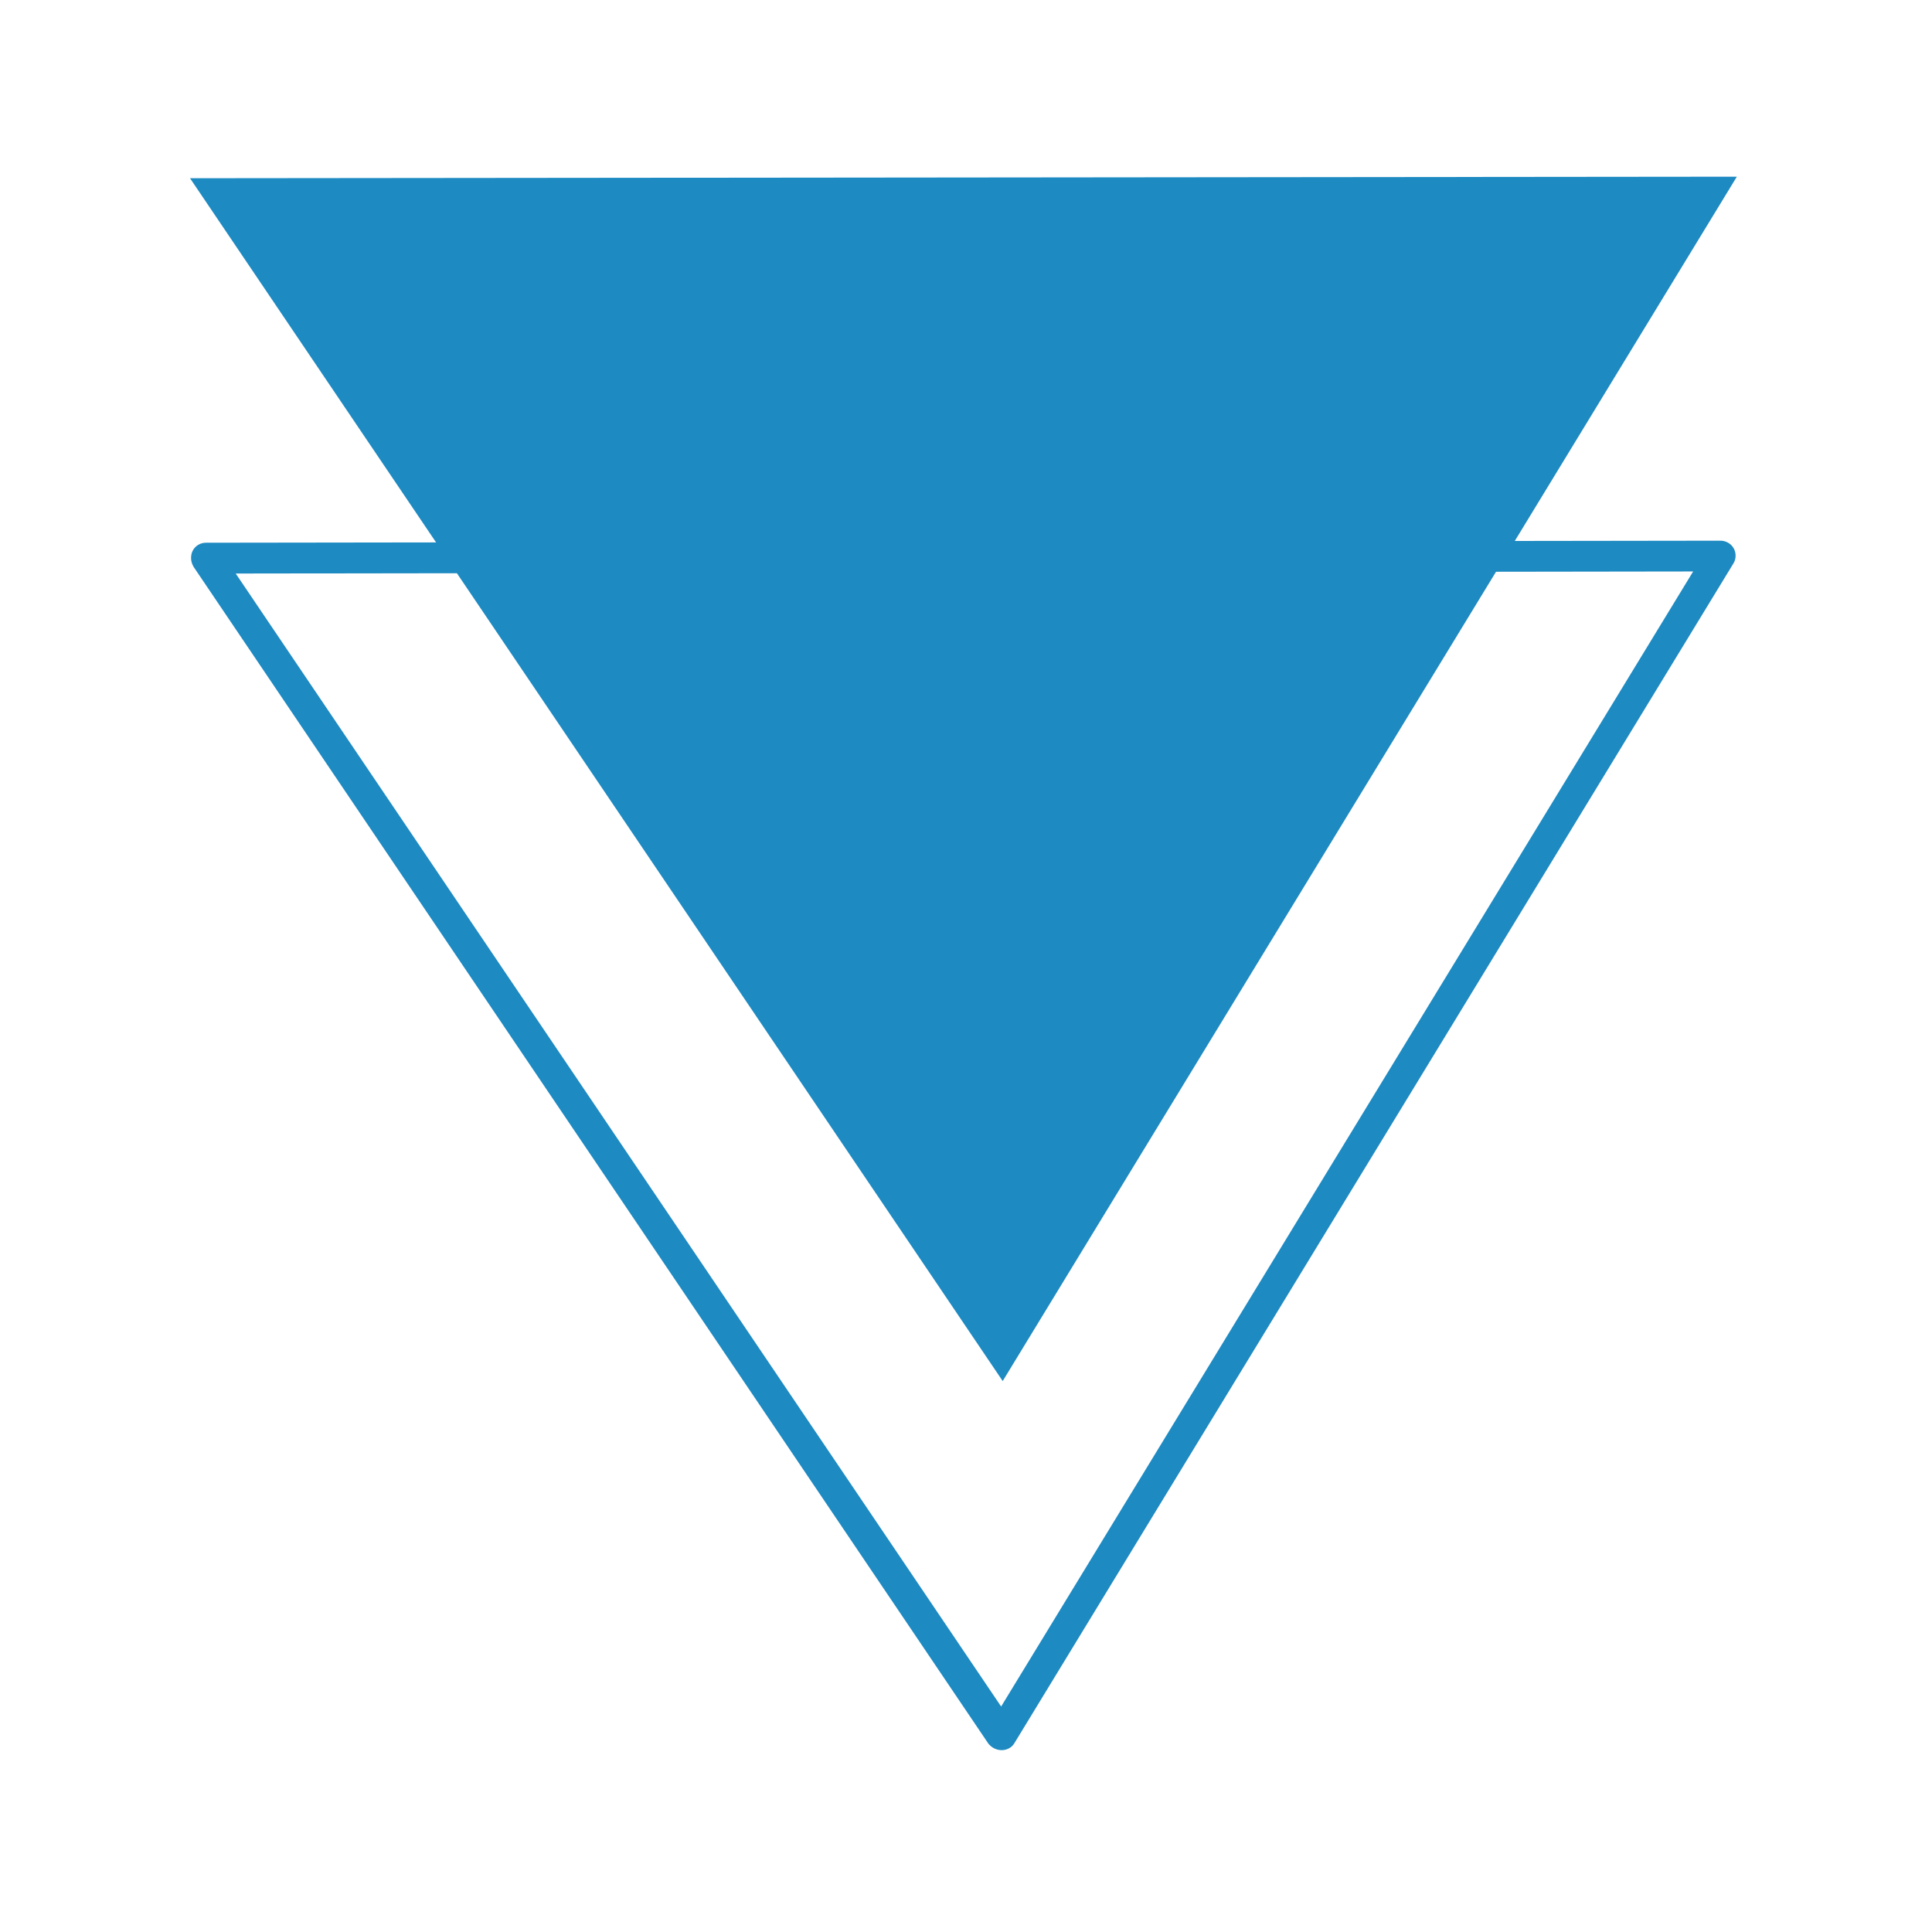
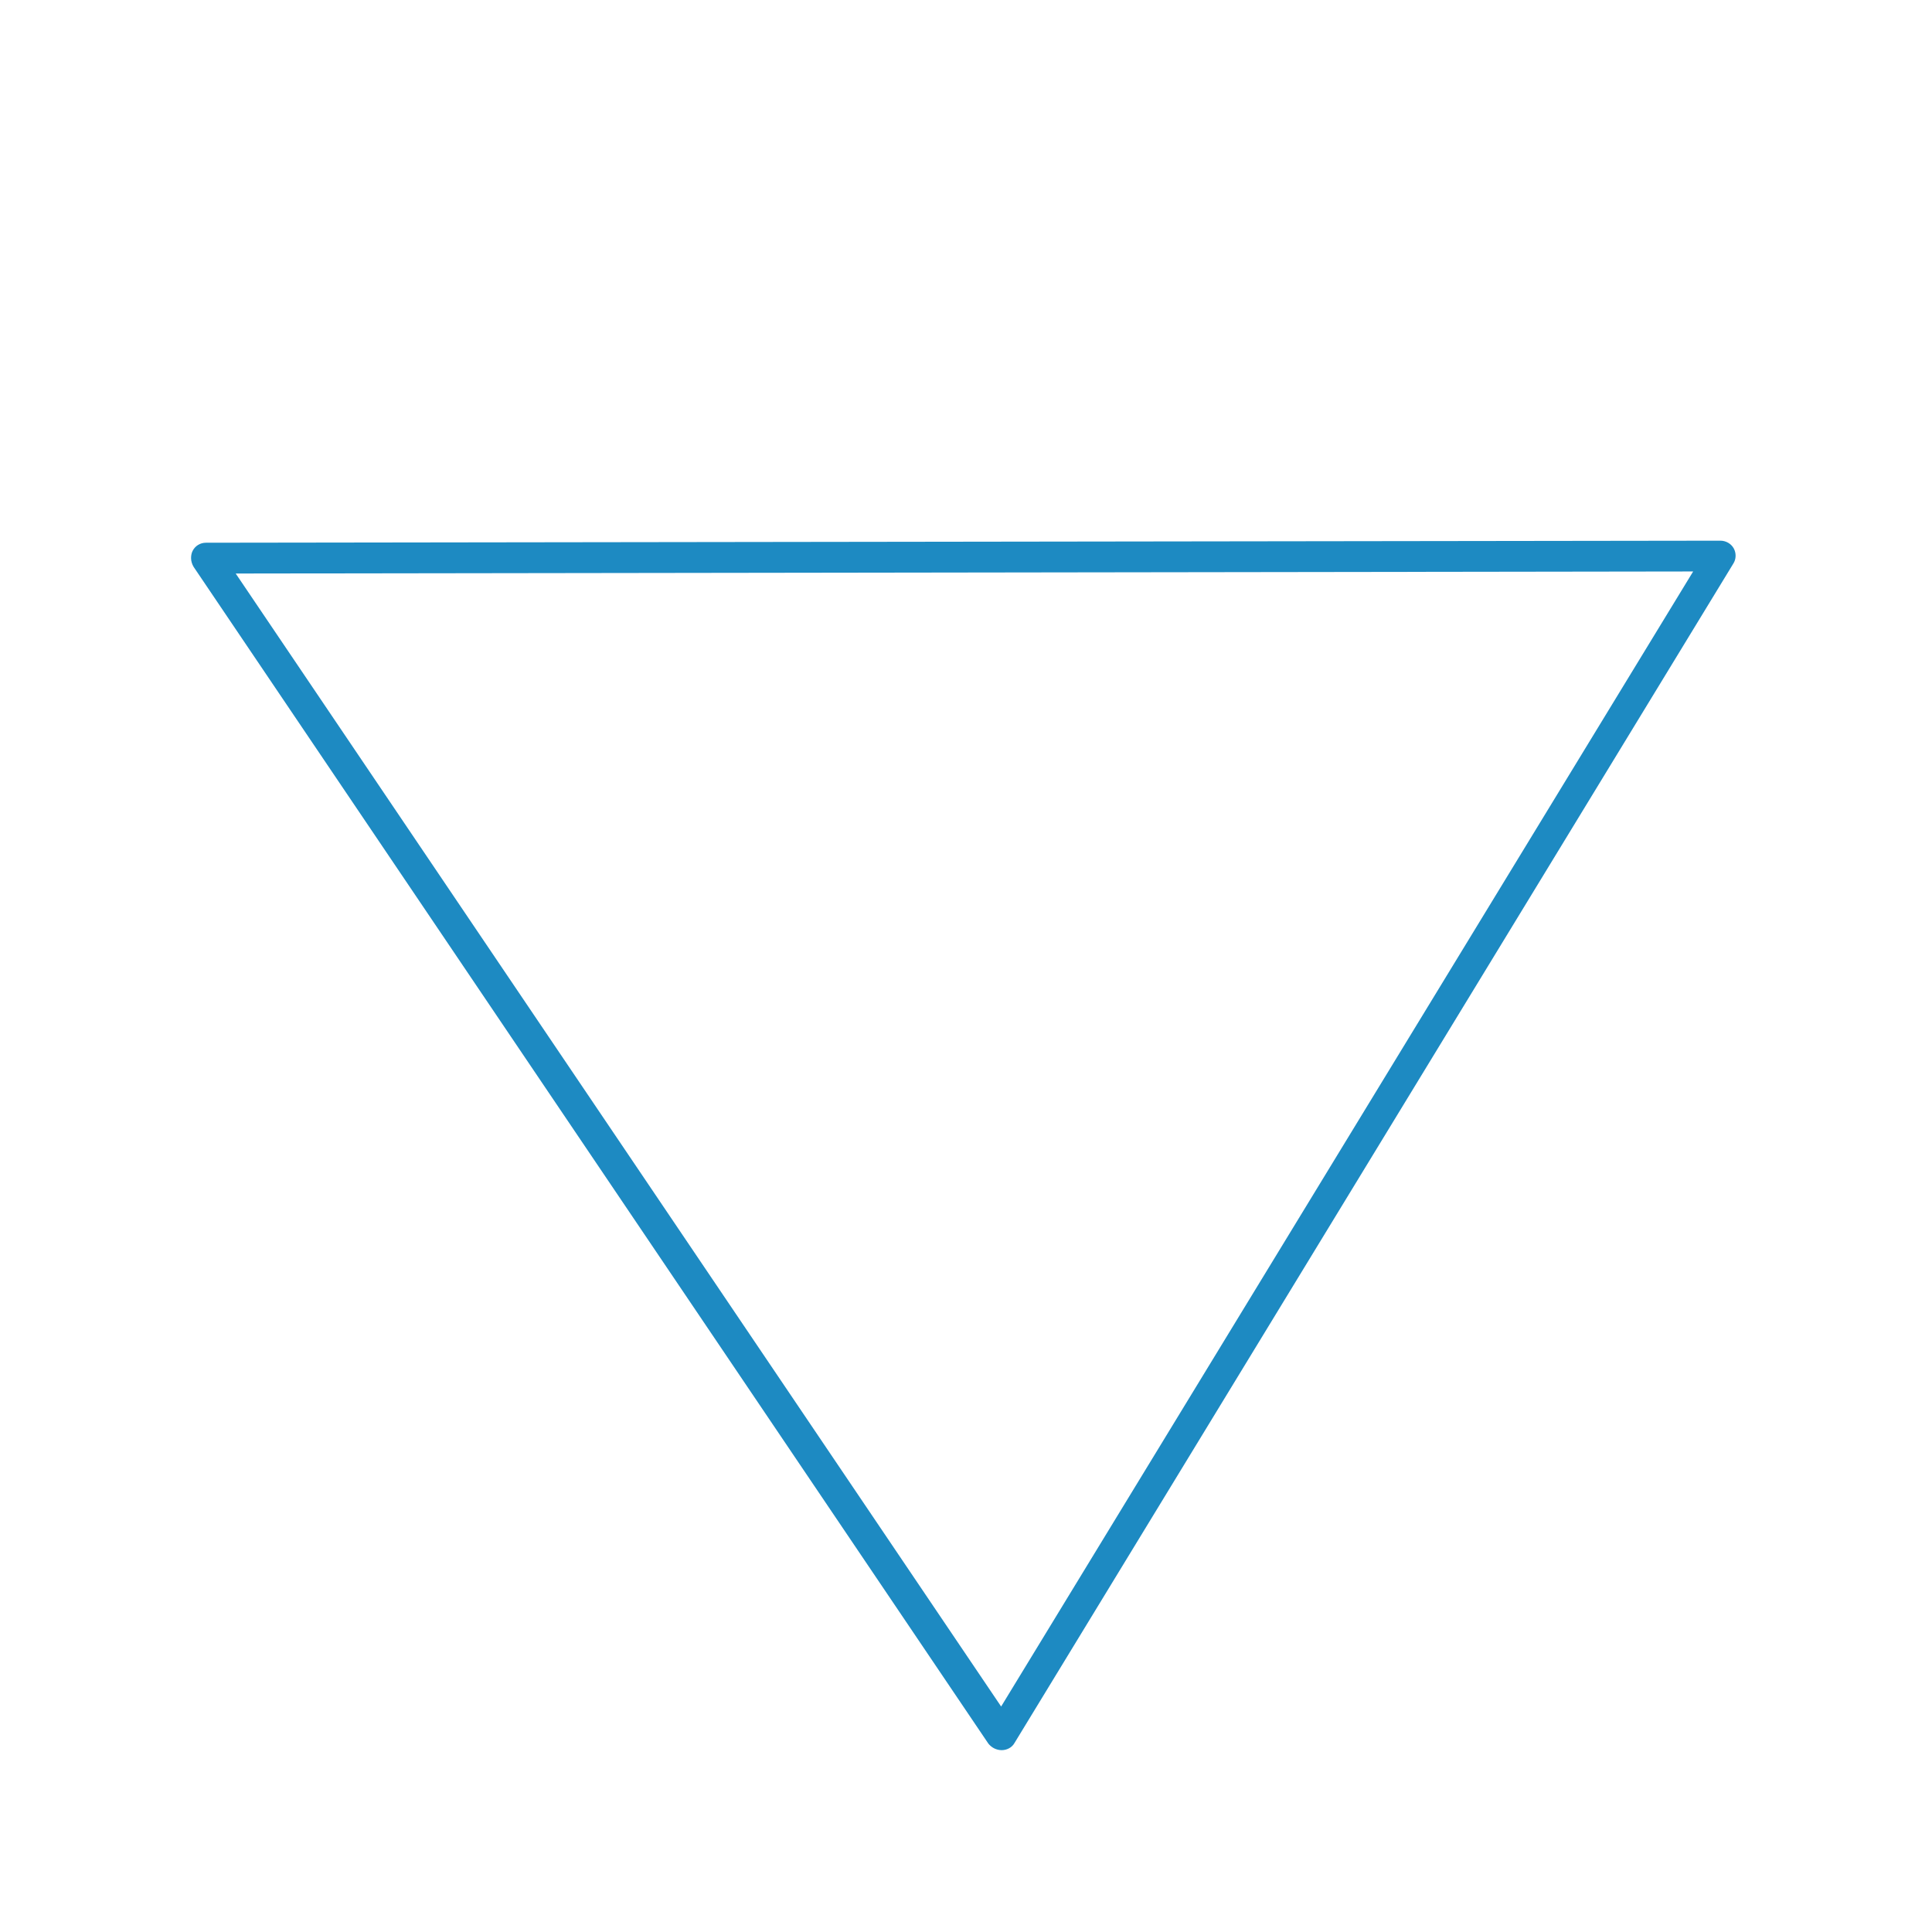
<svg xmlns="http://www.w3.org/2000/svg" width="250" zoomAndPan="magnify" viewBox="0 0 187.5 187.5" height="250" preserveAspectRatio="xMidYMid meet" version="1.0">
  <defs>
    <clipPath id="72ce5209f1">
-       <path d="M 18.207 17 L 168.559 17 L 168.559 135 L 18.207 135 Z M 18.207 17 " clip-rule="nonzero" />
-     </clipPath>
+       </clipPath>
    <clipPath id="cfb418957a">
      <path d="M 18.207 52 L 168.559 52 L 168.559 170 L 18.207 170 Z M 18.207 52 " clip-rule="nonzero" />
    </clipPath>
  </defs>
  <g clip-path="url(#72ce5209f1)">
-     <path fill="#1d8ac2" d="M 168.559 17.148 L 97.312 134.031 L 18.441 17.297 Z M 168.559 17.148 " fill-opacity="1" fill-rule="nonzero" />
-   </g>
+     </g>
  <g clip-path="url(#cfb418957a)">
    <path fill="#1d8ac2" d="M 18.543 54.164 C 18.543 53.914 18.59 53.668 18.691 53.469 C 18.941 52.969 19.438 52.672 19.984 52.672 L 166.961 52.473 C 167.512 52.473 168.008 52.77 168.258 53.219 C 168.508 53.668 168.508 54.266 168.207 54.715 L 98.457 169.156 C 98.207 169.605 97.711 169.852 97.211 169.852 C 96.711 169.852 96.215 169.605 95.914 169.207 L 18.789 55.012 C 18.641 54.762 18.543 54.465 18.543 54.164 Z M 164.32 55.461 L 22.875 55.66 L 97.16 165.617 Z M 164.32 55.461 " fill-opacity="1" fill-rule="nonzero" />
  </g>
</svg>